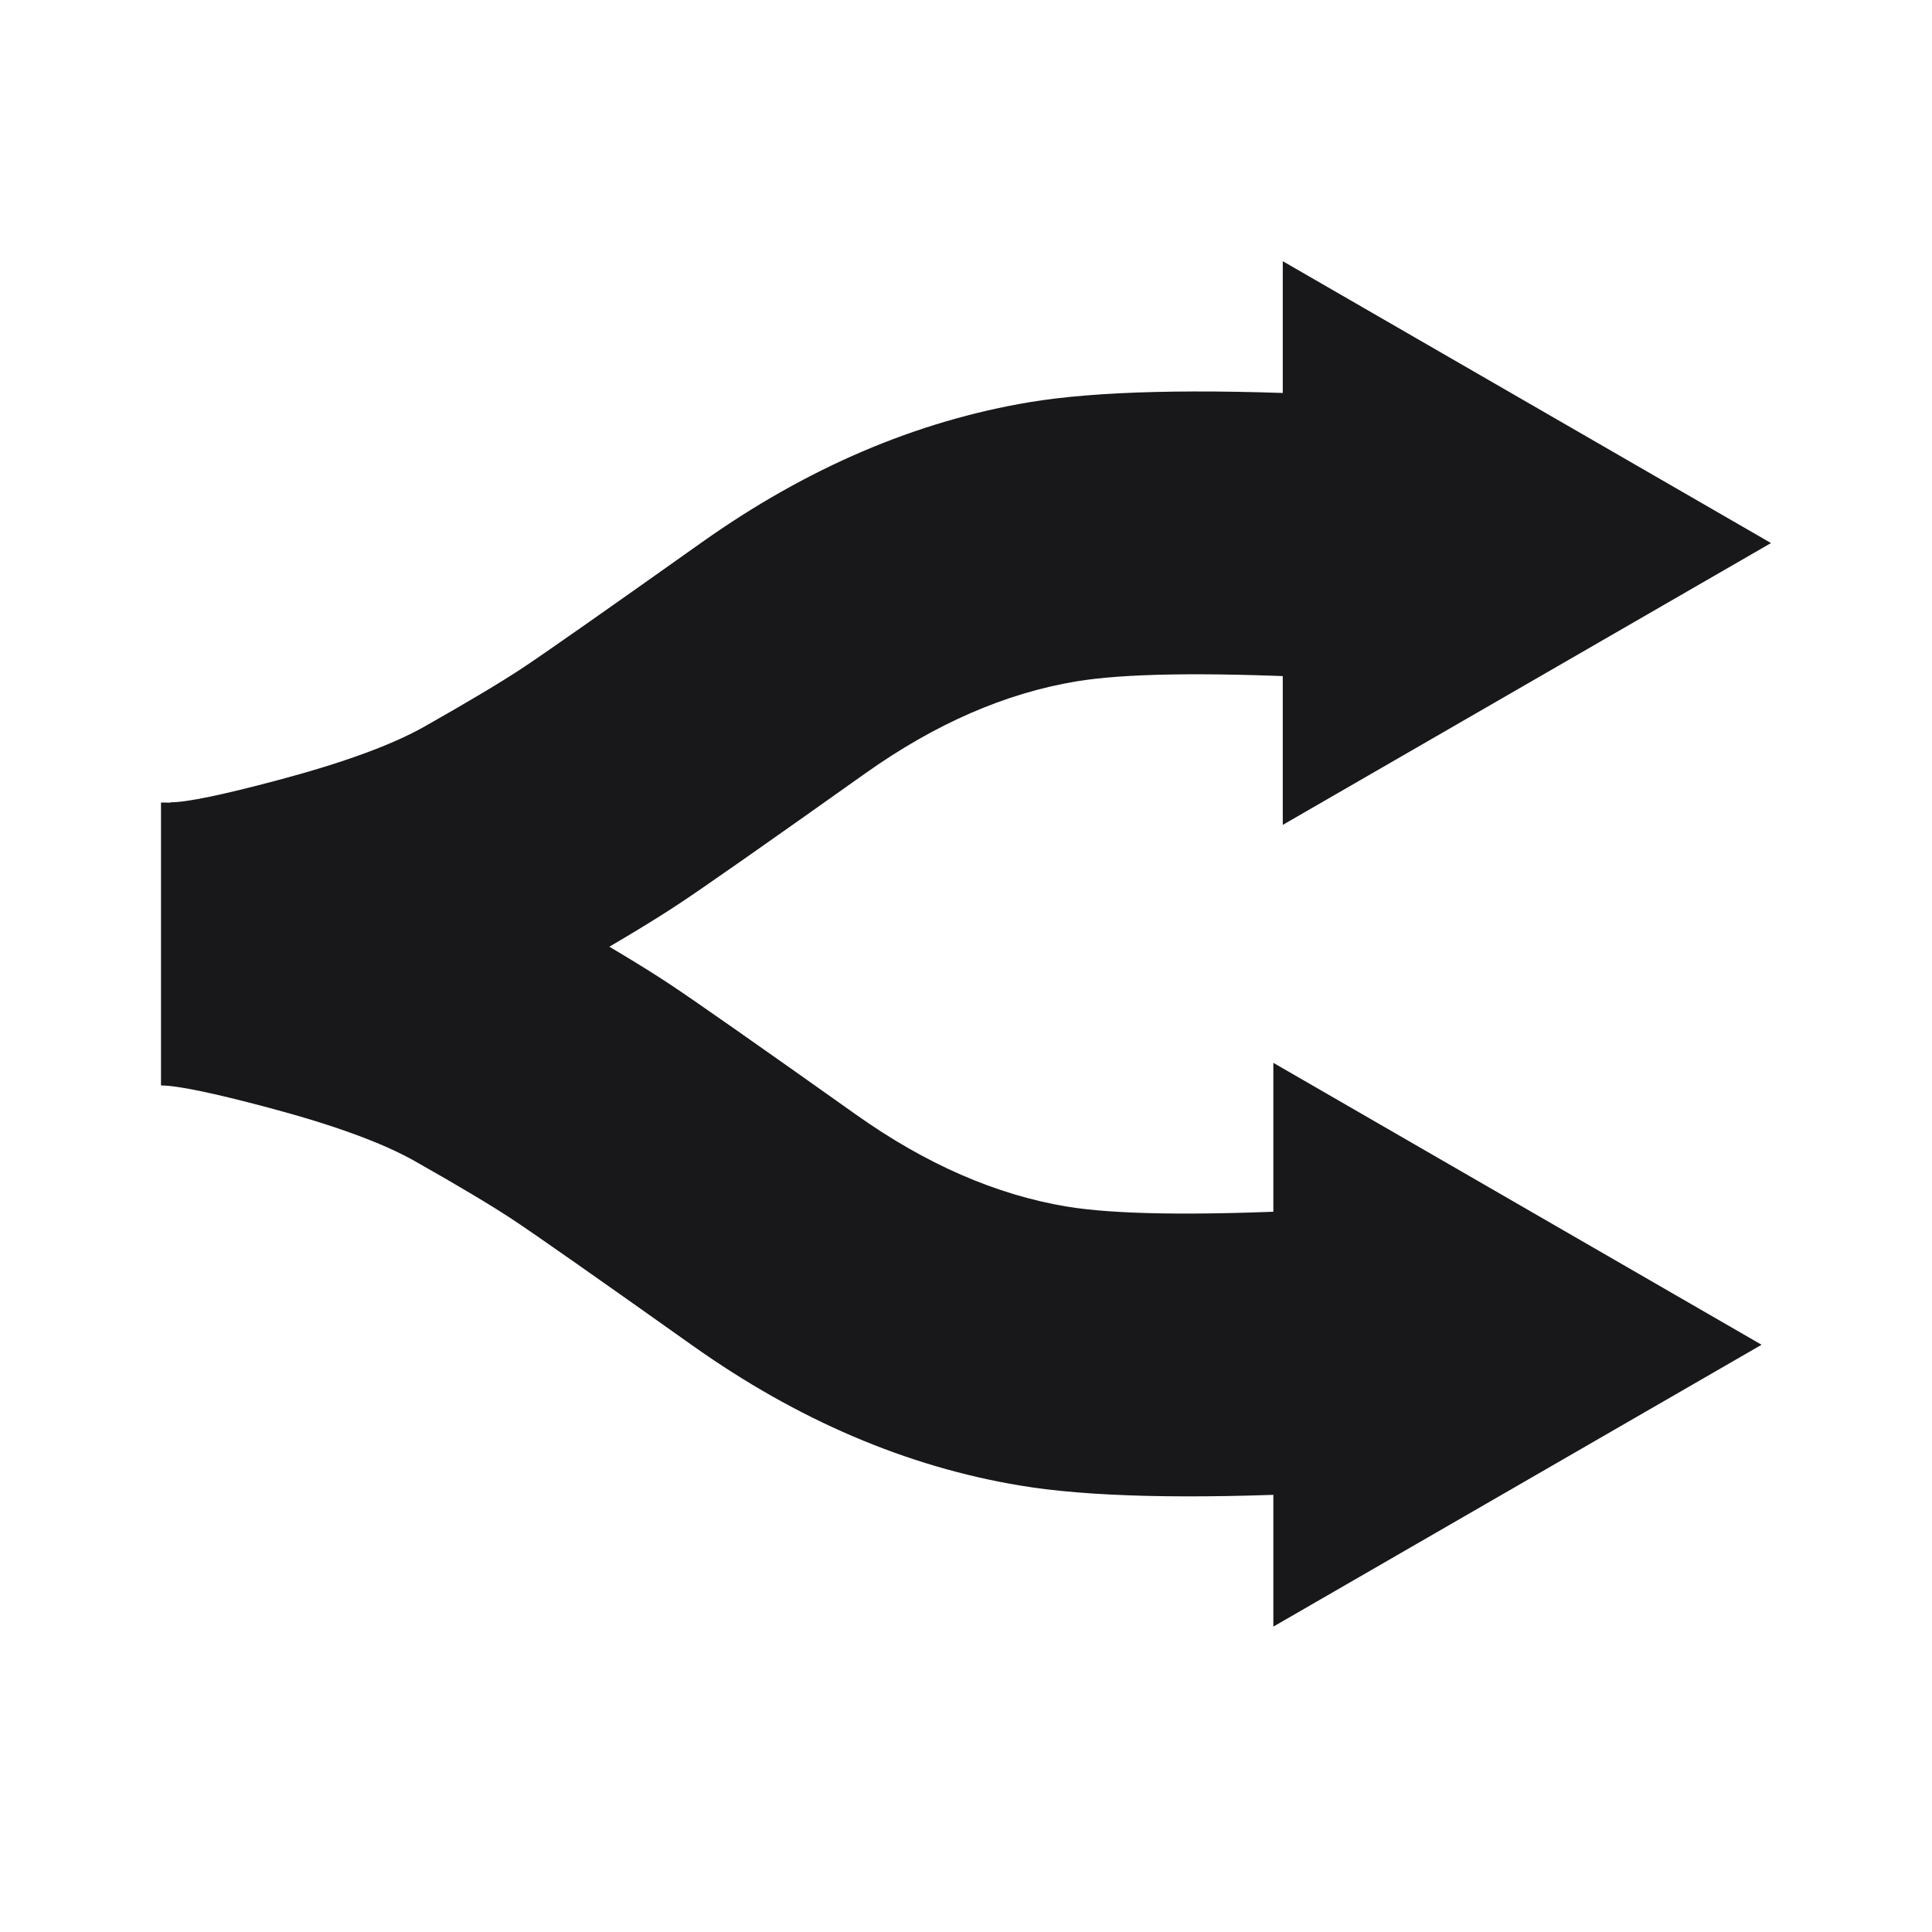
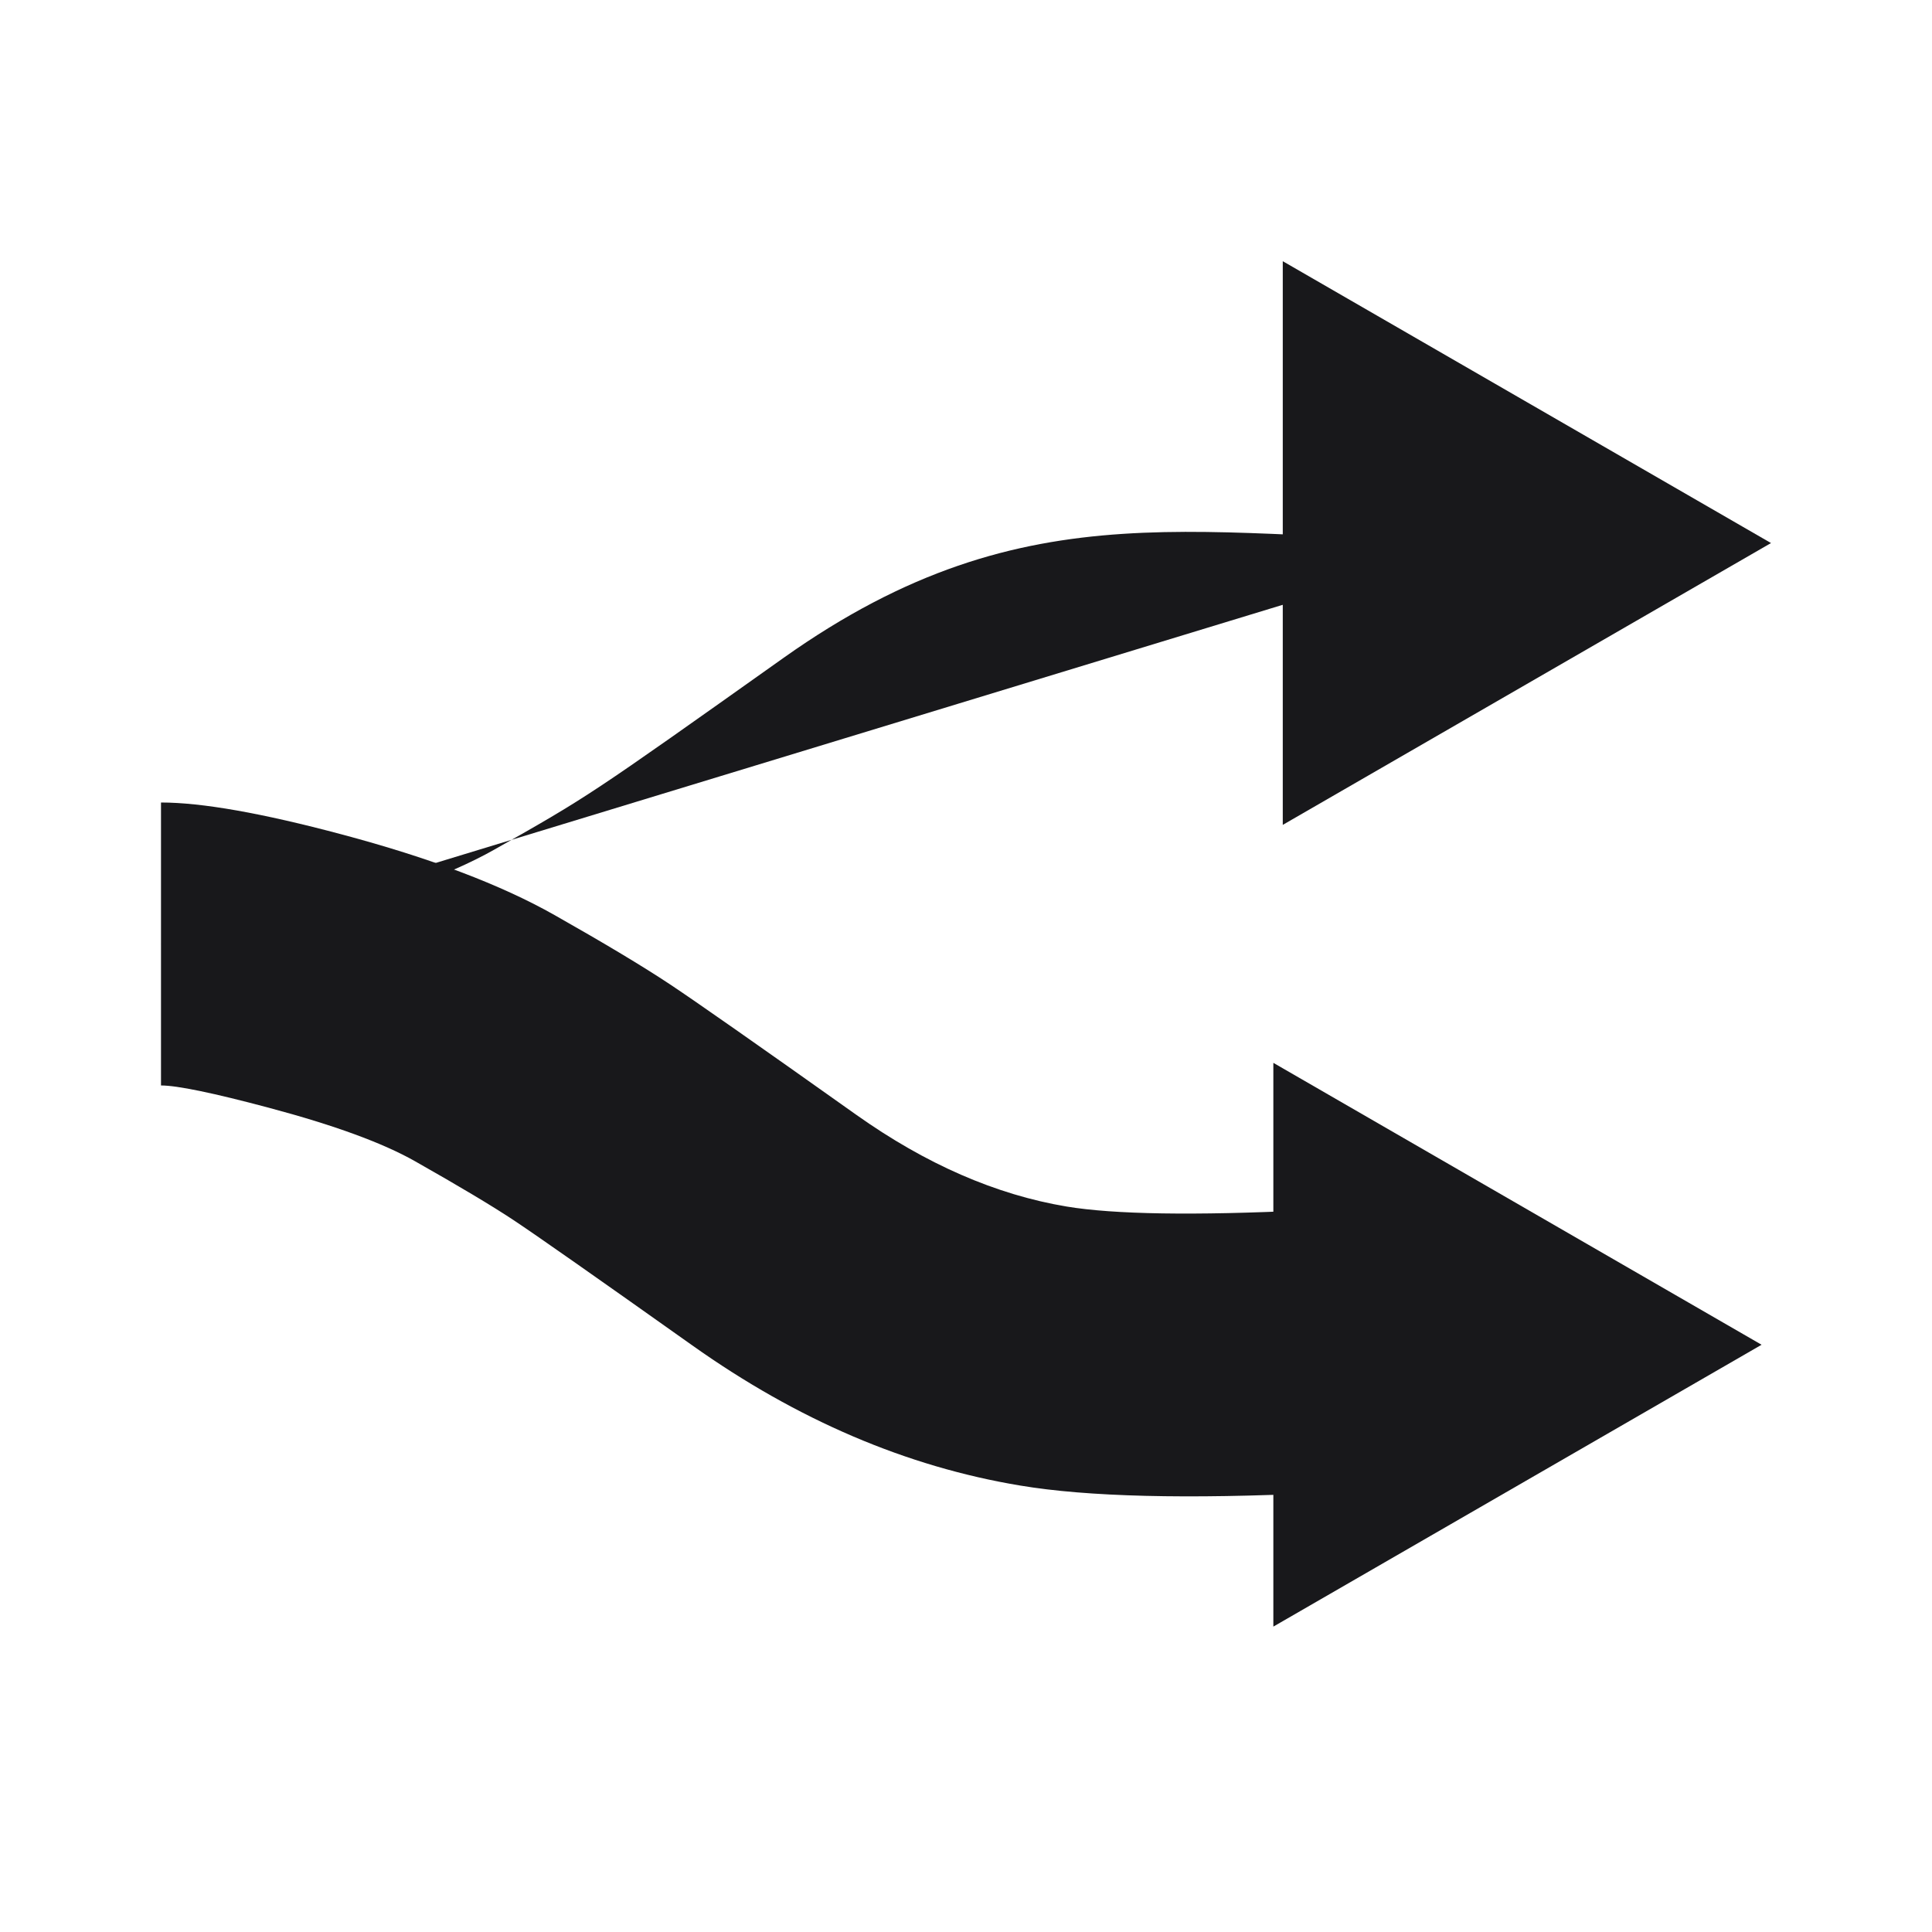
<svg xmlns="http://www.w3.org/2000/svg" t="1760685081428" class="icon" viewBox="0 0 1024 1024" version="1.1" p-id="12476" width="64" height="64">
  <path d="M90.325 500.224c25.003 0 121.685-21.547 171.691-49.92 49.963-28.288 49.963-28.288 153.301-101.632 130.859-92.843 223.36-61.781 375.04-61.781" fill="#18181B" p-id="12477" />
-   <path d="M697.259 359.083q59.093 2.816 93.056 2.816V211.925q-30.421 0-85.973-2.645-105.131-4.992-158.635 3.883-90.24 15.061-173.781 74.325-76.544 54.315-94.72 66.389-16.981 11.264-52.181 31.189-25.643 14.549-77.525 28.373-44.331 11.819-57.173 11.819v149.973q32.512 0 95.787-16.853 70.485-18.773 112.853-42.795 39.808-22.528 61.141-36.693 20.181-13.355 98.645-69.077 55.381-39.296 111.616-48.64 37.675-6.315 126.891-2.091z" fill="#18181B" p-id="12478" />
  <path d="M936.96 287.829l-256.213 147.968V139.904l256.256 147.925z" fill="#18181B" p-id="12479" />
  <path d="M938.667 287.829l-257.493-148.651-1.28-0.725v298.752L938.667 287.829z m-257.067-146.517v293.035l253.739-146.517-253.739-146.517z" fill="#18181B" p-id="12480" />
  <path d="M85.333 500.352c25.003 0 121.685 21.547 171.648 49.92 50.005 28.288 50.005 28.288 153.344 101.632 130.816 92.843 223.36 61.781 375.04 61.781" fill="#18181B" p-id="12481" />
  <path d="M699.349 791.296q55.552-2.645 85.973-2.645V638.72q-33.963 0-93.056 2.773-89.173 4.267-126.933-2.005-56.192-9.387-111.573-48.683-78.507-55.723-98.645-69.077-21.333-14.165-61.141-36.693-42.411-24.021-112.896-42.795Q117.803 425.344 85.333 425.344v149.973q12.843 0 57.173 11.819 51.883 13.824 77.525 28.373 35.2 19.925 52.181 31.189 18.176 12.075 94.72 66.389 83.541 59.307 173.781 74.283 53.504 8.96 158.635 3.925z" fill="#18181B" p-id="12482" />
  <path d="M932.011 712.747l-256.256-147.968v295.893l256.256-147.925z" fill="#18181B" p-id="12483" />
-   <path d="M674.901 563.328v298.795l1.28-0.725 257.493-148.651-258.773-149.419z m1.707 295.893l253.739-146.475-253.781-146.517v292.992z" fill="#18181B" p-id="12484" />
+   <path d="M674.901 563.328v298.795l1.28-0.725 257.493-148.651-258.773-149.419z m1.707 295.893l253.739-146.475-253.781-146.517v292.992" fill="#18181B" p-id="12484" />
</svg>